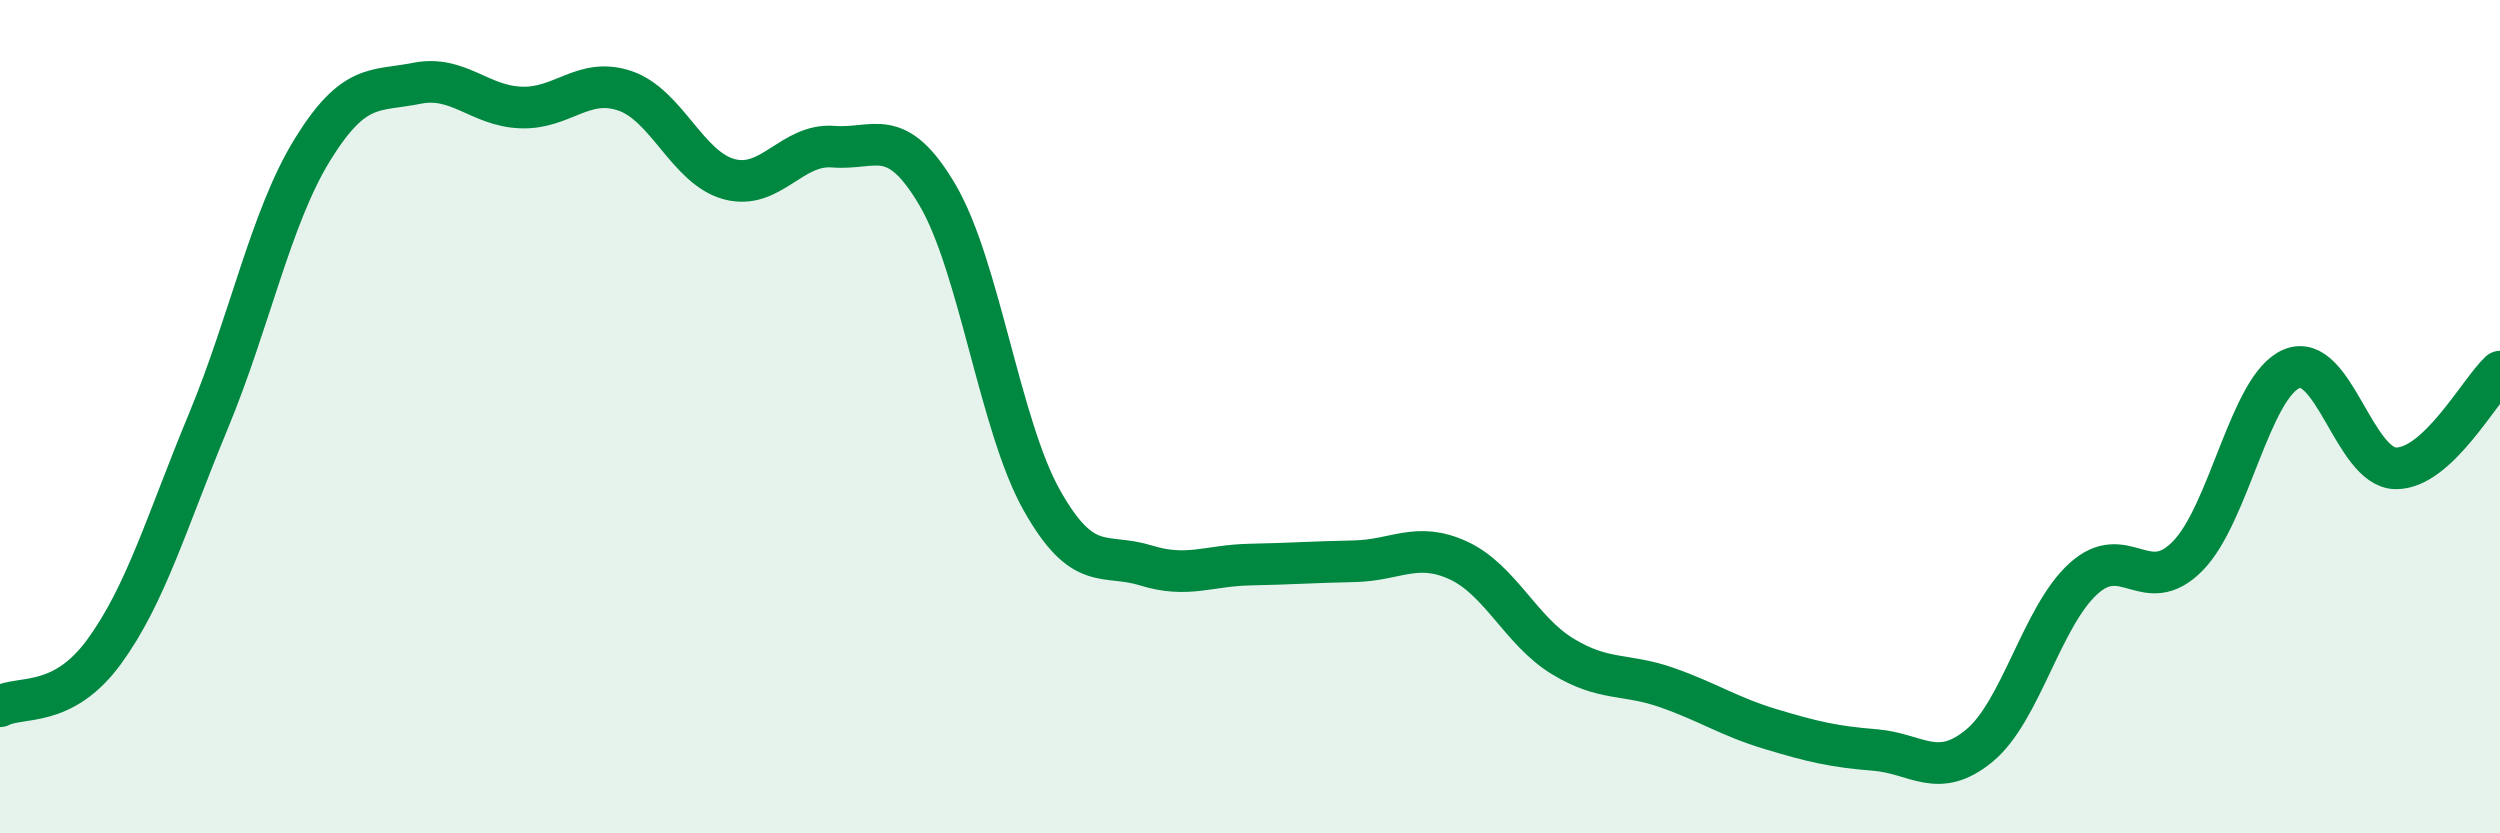
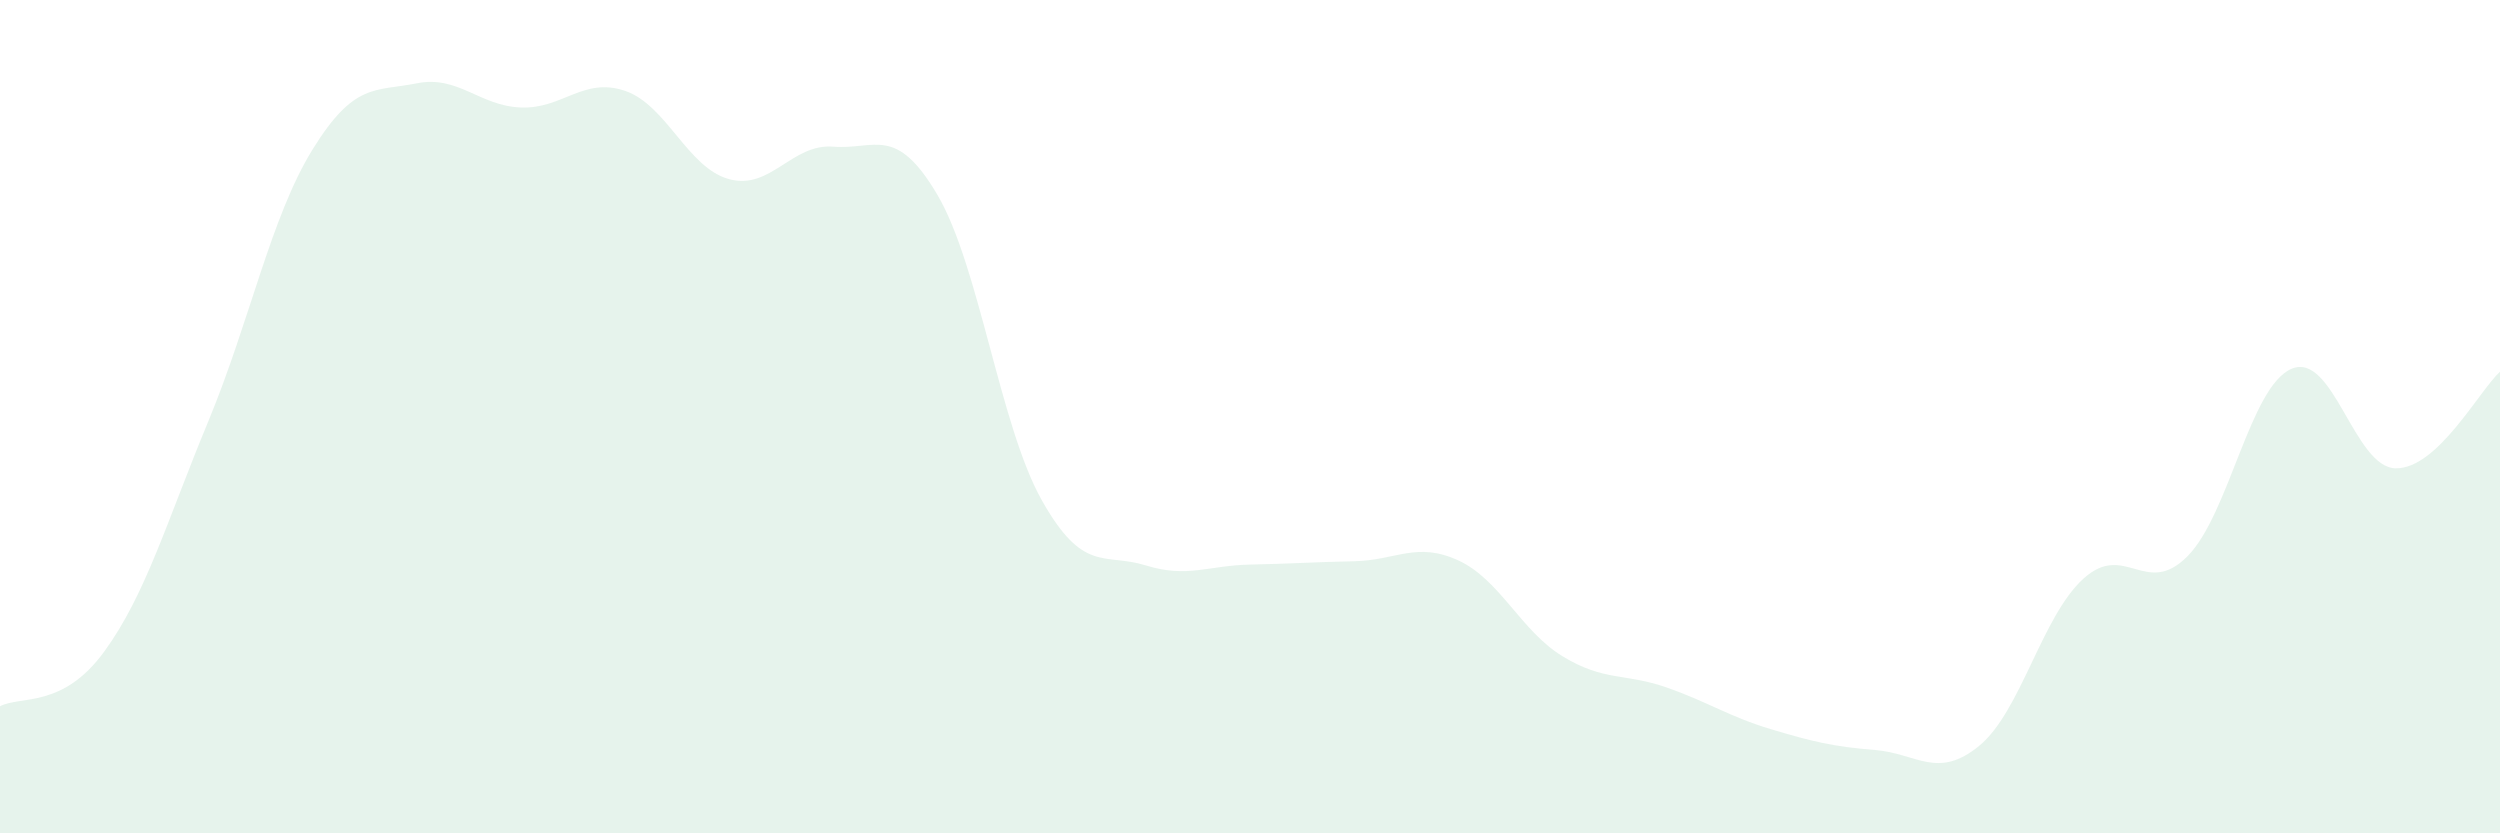
<svg xmlns="http://www.w3.org/2000/svg" width="60" height="20" viewBox="0 0 60 20">
  <path d="M 0,16.95 C 0.5,16.69 1.5,17.01 2.5,15.64 C 3.5,14.27 4,12.52 5,10.11 C 6,7.7 6.5,5.21 7.5,3.59 C 8.5,1.97 9,2.2 10,2 C 11,1.8 11.5,2.54 12.5,2.58 C 13.5,2.62 14,1.84 15,2.18 C 16,2.52 16.5,4.03 17.5,4.3 C 18.5,4.57 19,3.44 20,3.52 C 21,3.6 21.5,2.98 22.5,4.68 C 23.5,6.38 24,10.22 25,12 C 26,13.78 26.5,13.26 27.5,13.57 C 28.5,13.88 29,13.57 30,13.55 C 31,13.53 31.5,13.49 32.5,13.47 C 33.5,13.45 34,12.99 35,13.45 C 36,13.91 36.5,15.14 37.5,15.75 C 38.5,16.36 39,16.15 40,16.5 C 41,16.85 41.5,17.2 42.5,17.5 C 43.5,17.8 44,17.92 45,18 C 46,18.08 46.5,18.72 47.5,17.9 C 48.5,17.08 49,14.8 50,13.89 C 51,12.98 51.5,14.36 52.5,13.35 C 53.5,12.34 54,9.27 55,8.85 C 56,8.43 56.5,11.23 57.5,11.24 C 58.5,11.25 59.5,9.38 60,8.92L60 20L0 20Z" fill="#008740" opacity="0.1" stroke-linecap="round" stroke-linejoin="round" />
-   <path d="M 0,16.95 C 0.5,16.69 1.5,17.01 2.5,15.64 C 3.5,14.27 4,12.52 5,10.11 C 6,7.7 6.5,5.21 7.5,3.59 C 8.5,1.97 9,2.2 10,2 C 11,1.8 11.5,2.54 12.5,2.58 C 13.5,2.62 14,1.84 15,2.18 C 16,2.52 16.5,4.03 17.5,4.3 C 18.5,4.57 19,3.44 20,3.52 C 21,3.6 21.5,2.98 22.5,4.68 C 23.5,6.38 24,10.22 25,12 C 26,13.78 26.5,13.26 27.5,13.57 C 28.5,13.88 29,13.57 30,13.55 C 31,13.53 31.5,13.49 32.5,13.47 C 33.5,13.45 34,12.99 35,13.45 C 36,13.91 36.5,15.14 37.5,15.75 C 38.5,16.36 39,16.15 40,16.5 C 41,16.85 41.5,17.2 42.5,17.5 C 43.5,17.8 44,17.92 45,18 C 46,18.08 46.5,18.72 47.5,17.9 C 48.5,17.08 49,14.8 50,13.89 C 51,12.98 51.5,14.36 52.5,13.35 C 53.5,12.34 54,9.27 55,8.85 C 56,8.43 56.5,11.23 57.5,11.24 C 58.5,11.25 59.5,9.38 60,8.92" stroke="#008740" stroke-width="1" fill="none" stroke-linecap="round" stroke-linejoin="round" />
</svg>